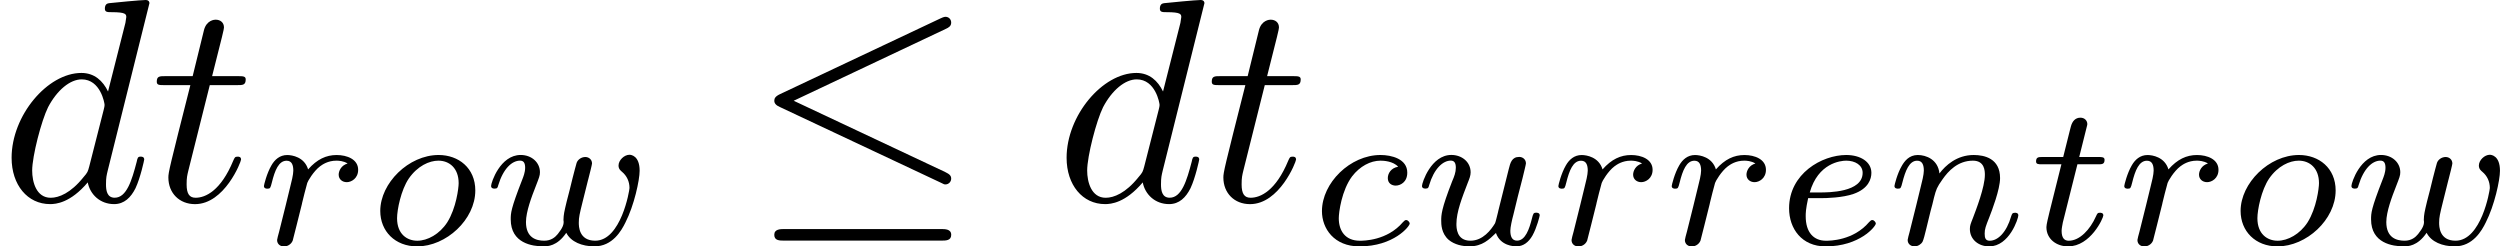
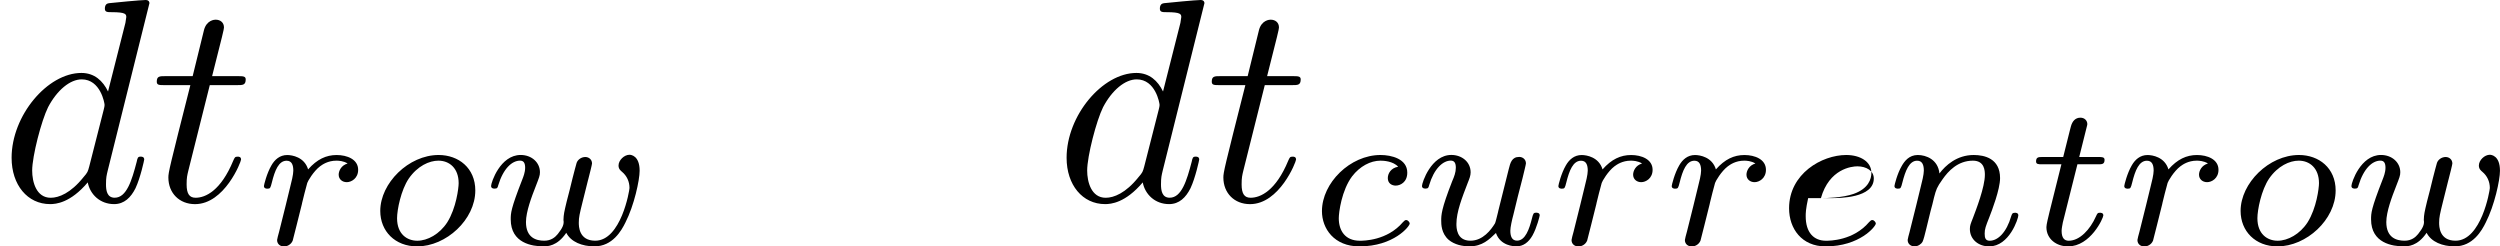
<svg xmlns="http://www.w3.org/2000/svg" xmlns:xlink="http://www.w3.org/1999/xlink" height="10.637pt" version="1.1" viewBox="61.768 55.851 86.017 8.478" width="107.925pt">
  <defs>
-     <path d="m6.725 -5.918c0.11 -0.05 0.189 -0.1 0.189 -0.219c0 -0.11 -0.08 -0.199 -0.199 -0.199c-0.05 0 -0.139 0.04 -0.179 0.06l-5.509 2.6c-0.169 0.08 -0.199 0.149 -0.199 0.229c0 0.09 0.06 0.159 0.199 0.219l5.509 2.59c0.13 0.07 0.149 0.07 0.179 0.07c0.11 0 0.199 -0.09 0.199 -0.199c0 -0.09 -0.04 -0.149 -0.209 -0.229l-5.21 -2.451l5.23 -2.471zm-0.159 7.283c0.169 0 0.349 0 0.349 -0.199s-0.209 -0.199 -0.359 -0.199h-5.37c-0.149 0 -0.359 0 -0.359 0.199s0.179 0.199 0.349 0.199h5.39z" id="g0-20" />
    <path d="m3.055 -2.671c-0.251 0.042 -0.356 0.237 -0.356 0.391c0 0.188 0.146 0.258 0.272 0.258c0.153 0 0.398 -0.112 0.398 -0.446c0 -0.474 -0.544 -0.607 -0.921 -0.607c-1.046 0 -2.015 0.962 -2.015 1.932c0 0.6 0.418 1.213 1.29 1.213c1.179 0 1.73 -0.69 1.73 -0.788c0 -0.042 -0.063 -0.119 -0.119 -0.119c-0.042 0 -0.056 0.014 -0.112 0.07c-0.544 0.642 -1.36 0.642 -1.485 0.642c-0.502 0 -0.725 -0.342 -0.725 -0.774c0 -0.202 0.098 -0.962 0.46 -1.444c0.265 -0.342 0.628 -0.537 0.976 -0.537c0.098 0 0.432 0.014 0.607 0.209z" id="g2-99" />
-     <path d="m1.562 -1.59c0.195 0 0.746 -0.014 1.123 -0.146c0.516 -0.181 0.614 -0.516 0.614 -0.725c0 -0.384 -0.384 -0.614 -0.865 -0.614c-0.837 0 -1.967 0.642 -1.967 1.834c0 0.704 0.439 1.311 1.255 1.311c1.179 0 1.73 -0.69 1.73 -0.788c0 -0.042 -0.063 -0.119 -0.119 -0.119c-0.042 0 -0.056 0.014 -0.112 0.07c-0.544 0.642 -1.36 0.642 -1.485 0.642c-0.418 0 -0.697 -0.279 -0.697 -0.844c0 -0.098 0 -0.237 0.084 -0.621h0.439zm-0.384 -0.195c0.286 -1.011 1.06 -1.095 1.255 -1.095c0.307 0 0.565 0.153 0.565 0.418c0 0.676 -1.179 0.676 -1.478 0.676h-0.342z" id="g2-101" />
+     <path d="m1.562 -1.59c0.195 0 0.746 -0.014 1.123 -0.146c0.516 -0.181 0.614 -0.516 0.614 -0.725c0 -0.384 -0.384 -0.614 -0.865 -0.614c-0.837 0 -1.967 0.642 -1.967 1.834c0 0.704 0.439 1.311 1.255 1.311c1.179 0 1.73 -0.69 1.73 -0.788c0 -0.042 -0.063 -0.119 -0.119 -0.119c-0.042 0 -0.056 0.014 -0.112 0.07c-0.544 0.642 -1.36 0.642 -1.485 0.642c-0.418 0 -0.697 -0.279 -0.697 -0.844c0 -0.098 0 -0.237 0.084 -0.621h0.439zc0.286 -1.011 1.06 -1.095 1.255 -1.095c0.307 0 0.565 0.153 0.565 0.418c0 0.676 -1.179 0.676 -1.478 0.676h-0.342z" id="g2-101" />
    <path d="m0.851 -0.439c-0.028 0.091 -0.07 0.265 -0.07 0.286c0 0.153 0.126 0.223 0.237 0.223c0.126 0 0.237 -0.091 0.272 -0.153s0.091 -0.286 0.126 -0.432c0.035 -0.133 0.112 -0.453 0.153 -0.628c0.042 -0.153 0.084 -0.307 0.119 -0.467c0.077 -0.286 0.091 -0.342 0.293 -0.628c0.195 -0.279 0.523 -0.642 1.046 -0.642c0.404 0 0.411 0.356 0.411 0.488c0 0.418 -0.3 1.193 -0.411 1.485c-0.077 0.195 -0.105 0.258 -0.105 0.377c0 0.37 0.307 0.6 0.663 0.6c0.697 0 1.004 -0.962 1.004 -1.067c0 -0.091 -0.091 -0.091 -0.112 -0.091c-0.098 0 -0.105 0.042 -0.133 0.119c-0.16 0.558 -0.46 0.844 -0.739 0.844c-0.146 0 -0.174 -0.098 -0.174 -0.244c0 -0.16 0.035 -0.251 0.16 -0.565c0.084 -0.216 0.37 -0.955 0.37 -1.346c0 -0.676 -0.537 -0.795 -0.907 -0.795c-0.579 0 -0.969 0.356 -1.179 0.635c-0.049 -0.481 -0.46 -0.635 -0.746 -0.635c-0.3 0 -0.46 0.216 -0.551 0.377c-0.153 0.258 -0.251 0.656 -0.251 0.69c0 0.091 0.098 0.091 0.119 0.091c0.098 0 0.105 -0.021 0.153 -0.209c0.105 -0.411 0.237 -0.753 0.509 -0.753c0.181 0 0.23 0.153 0.23 0.342c0 0.133 -0.063 0.391 -0.112 0.579s-0.119 0.474 -0.153 0.628l-0.223 0.893z" id="g2-110" />
    <path d="m3.703 -1.855c0 -0.774 -0.579 -1.22 -1.262 -1.22c-1.032 0 -2.008 0.969 -2.008 1.925c0 0.697 0.509 1.22 1.269 1.22c0.997 0 2.001 -0.921 2.001 -1.925zm-1.995 1.73c-0.349 0 -0.697 -0.223 -0.697 -0.774c0 -0.286 0.133 -0.969 0.404 -1.367c0.3 -0.432 0.704 -0.614 1.018 -0.614c0.377 0 0.697 0.258 0.697 0.774c0 0.167 -0.084 0.858 -0.391 1.346c-0.265 0.411 -0.683 0.635 -1.032 0.635z" id="g2-111" />
    <path d="m1.639 -1.409c0.007 -0.042 0.167 -0.669 0.181 -0.704c0.014 -0.056 0.216 -0.404 0.439 -0.572c0.077 -0.056 0.265 -0.195 0.565 -0.195c0.07 0 0.244 0.007 0.384 0.098c-0.223 0.063 -0.307 0.258 -0.307 0.384c0 0.153 0.119 0.258 0.279 0.258s0.391 -0.133 0.391 -0.425c0 -0.363 -0.384 -0.509 -0.739 -0.509c-0.363 0 -0.676 0.146 -0.983 0.495c-0.126 -0.425 -0.551 -0.495 -0.718 -0.495c-0.258 0 -0.432 0.16 -0.544 0.356c-0.16 0.272 -0.258 0.676 -0.258 0.711c0 0.091 0.098 0.091 0.119 0.091c0.098 0 0.105 -0.021 0.153 -0.209c0.105 -0.425 0.237 -0.753 0.509 -0.753c0.181 0 0.23 0.153 0.23 0.342c0 0.133 -0.063 0.391 -0.112 0.579s-0.119 0.474 -0.153 0.628l-0.223 0.893c-0.028 0.091 -0.07 0.265 -0.07 0.286c0 0.153 0.126 0.223 0.237 0.223c0.105 0 0.244 -0.063 0.3 -0.202c0.014 -0.042 0.091 -0.349 0.133 -0.523l0.188 -0.753z" id="g2-114" />
    <path d="m1.716 -2.755h0.711c0.133 0 0.223 0 0.223 -0.153c0 -0.098 -0.091 -0.098 -0.209 -0.098h-0.663l0.258 -1.032c0.007 -0.035 0.021 -0.07 0.021 -0.098c0 -0.126 -0.098 -0.223 -0.237 -0.223c-0.174 0 -0.279 0.119 -0.328 0.3c-0.049 0.174 0.042 -0.16 -0.265 1.053h-0.711c-0.133 0 -0.223 0 -0.223 0.153c0 0.098 0.084 0.098 0.209 0.098h0.663l-0.411 1.646c-0.042 0.174 -0.105 0.425 -0.105 0.516c0 0.411 0.349 0.663 0.746 0.663c0.774 0 1.213 -0.976 1.213 -1.067s-0.091 -0.091 -0.112 -0.091c-0.084 0 -0.091 0.014 -0.146 0.133c-0.195 0.439 -0.551 0.83 -0.934 0.83c-0.146 0 -0.244 -0.091 -0.244 -0.342c0 -0.07 0.028 -0.216 0.042 -0.286l0.502 -2.001z" id="g2-116" />
    <path d="m2.95 -1.13c-0.035 0.139 -0.098 0.404 -0.112 0.411c-0.133 0.216 -0.411 0.593 -0.844 0.593c-0.481 0 -0.481 -0.453 -0.481 -0.579c0 -0.411 0.195 -0.907 0.391 -1.416c0.056 -0.139 0.098 -0.244 0.098 -0.356c0 -0.363 -0.307 -0.6 -0.663 -0.6c-0.697 0 -1.011 0.955 -1.011 1.067c0 0.091 0.098 0.091 0.119 0.091c0.098 0 0.105 -0.035 0.126 -0.112c0.167 -0.572 0.474 -0.851 0.746 -0.851c0.119 0 0.174 0.077 0.174 0.244c0 0.16 -0.056 0.307 -0.126 0.467c-0.377 0.962 -0.377 1.165 -0.377 1.353c0 0.119 0 0.439 0.258 0.663c0.202 0.167 0.474 0.223 0.718 0.223c0.439 0 0.676 -0.237 0.907 -0.46c0.153 0.446 0.621 0.46 0.704 0.46c0.237 0 0.418 -0.139 0.551 -0.37c0.153 -0.272 0.251 -0.676 0.251 -0.697c0 -0.091 -0.098 -0.091 -0.119 -0.091c-0.098 0 -0.105 0.028 -0.153 0.216c-0.084 0.328 -0.216 0.746 -0.509 0.746c-0.181 0 -0.23 -0.16 -0.23 -0.342c0 -0.119 0.056 -0.37 0.105 -0.551c0.049 -0.188 0.119 -0.474 0.153 -0.628l0.16 -0.621c0.042 -0.174 0.119 -0.481 0.119 -0.516c0 -0.139 -0.112 -0.223 -0.23 -0.223c-0.258 0 -0.307 0.202 -0.363 0.425l-0.363 1.451z" id="g2-117" />
    <path d="m3.668 -2.225c0.049 -0.188 0.133 -0.523 0.133 -0.558c0 -0.139 -0.112 -0.223 -0.23 -0.223c-0.133 0 -0.258 0.084 -0.3 0.202c-0.021 0.056 -0.091 0.349 -0.139 0.523c-0.098 0.398 -0.098 0.411 -0.202 0.802c-0.091 0.384 -0.105 0.439 -0.112 0.642c0.028 0.139 -0.028 0.272 -0.195 0.481c-0.091 0.112 -0.23 0.23 -0.467 0.23c-0.272 0 -0.628 -0.098 -0.628 -0.642c0 -0.356 0.195 -0.872 0.335 -1.227c0.119 -0.307 0.146 -0.37 0.146 -0.488c0 -0.335 -0.286 -0.593 -0.663 -0.593c-0.704 0 -1.018 0.948 -1.018 1.067c0 0.091 0.098 0.091 0.119 0.091c0.098 0 0.105 -0.035 0.126 -0.112c0.174 -0.579 0.474 -0.851 0.753 -0.851c0.119 0 0.174 0.077 0.174 0.244c0 0.16 -0.063 0.314 -0.098 0.404c-0.398 1.018 -0.398 1.158 -0.398 1.374c0 0.823 0.746 0.928 1.123 0.928c0.133 0 0.474 0 0.788 -0.467c0.16 0.314 0.544 0.467 0.969 0.467c0.621 0 0.928 -0.537 1.067 -0.823c0.3 -0.586 0.488 -1.458 0.488 -1.778c0 -0.523 -0.3 -0.551 -0.349 -0.551c-0.181 0 -0.377 0.188 -0.377 0.37c0 0.119 0.07 0.174 0.119 0.216c0.167 0.139 0.258 0.335 0.258 0.558c0 0.091 -0.293 1.813 -1.179 1.813c-0.565 0 -0.565 -0.502 -0.565 -0.621c0 -0.188 0.028 -0.3 0.126 -0.697l0.195 -0.781z" id="g2-119" />
    <path d="m5.141 -6.804c0 -0.01 0 -0.11 -0.13 -0.11c-0.149 0 -1.096 0.09 -1.265 0.11c-0.08 0.01 -0.139 0.06 -0.139 0.189c0 0.12 0.09 0.12 0.239 0.12c0.478 0 0.498 0.07 0.498 0.169l-0.03 0.199l-0.598 2.361c-0.179 -0.369 -0.468 -0.638 -0.917 -0.638c-1.166 0 -2.401 1.465 -2.401 2.919c0 0.936 0.548 1.594 1.325 1.594c0.199 0 0.697 -0.04 1.295 -0.747c0.08 0.418 0.428 0.747 0.907 0.747c0.349 0 0.578 -0.229 0.737 -0.548c0.169 -0.359 0.299 -0.966 0.299 -0.986c0 -0.1 -0.09 -0.1 -0.12 -0.1c-0.1 0 -0.11 0.04 -0.139 0.179c-0.169 0.648 -0.349 1.235 -0.757 1.235c-0.269 0 -0.299 -0.259 -0.299 -0.458c0 -0.239 0.02 -0.309 0.06 -0.478l1.435 -5.758zm-2.072 5.619c-0.05 0.179 -0.05 0.199 -0.199 0.369c-0.438 0.548 -0.847 0.707 -1.126 0.707c-0.498 0 -0.638 -0.548 -0.638 -0.936c0 -0.498 0.319 -1.724 0.548 -2.182c0.309 -0.588 0.757 -0.956 1.156 -0.956c0.648 0 0.787 0.817 0.787 0.877s-0.02 0.12 -0.03 0.169l-0.498 1.953z" id="g1-100" />
    <path d="m2.052 -3.985h0.936c0.199 0 0.299 0 0.299 -0.199c0 -0.11 -0.1 -0.11 -0.279 -0.11h-0.877c0.359 -1.415 0.408 -1.614 0.408 -1.674c0 -0.169 -0.12 -0.269 -0.289 -0.269c-0.03 0 -0.309 0.01 -0.399 0.359l-0.389 1.584h-0.936c-0.199 0 -0.299 0 -0.299 0.189c0 0.12 0.08 0.12 0.279 0.12h0.877c-0.717 2.829 -0.757 2.999 -0.757 3.178c0 0.538 0.379 0.917 0.917 0.917c1.016 0 1.584 -1.455 1.584 -1.534c0 -0.1 -0.08 -0.1 -0.12 -0.1c-0.09 0 -0.1 0.03 -0.149 0.139c-0.428 1.036 -0.956 1.275 -1.295 1.275c-0.209 0 -0.309 -0.13 -0.309 -0.458c0 -0.239 0.02 -0.309 0.06 -0.478l0.737 -2.939z" id="g1-116" />
  </defs>
  <g id="page1">
    <use x="61.768" xlink:href="#g1-100" y="62.765" />
    <use x="66.934" xlink:href="#g1-116" y="62.765" />
    <use x="70.519" xlink:href="#g2-114" y="64.259" />
    <use x="74.418" xlink:href="#g2-111" y="64.259" />
    <use x="78.336" xlink:href="#g2-119" y="64.259" />
    <use x="87.581" xlink:href="#g0-20" y="62.765" />
    <use x="98.068" xlink:href="#g1-100" y="62.765" />
    <use x="103.234" xlink:href="#g1-116" y="62.765" />
    <use x="106.819" xlink:href="#g2-99" y="64.259" />
    <use x="110.366" xlink:href="#g2-117" y="64.259" />
    <use x="115.058" xlink:href="#g2-114" y="64.259" />
    <use x="118.958" xlink:href="#g2-114" y="64.259" />
    <use x="122.858" xlink:href="#g2-101" y="64.259" />
    <use x="126.624" xlink:href="#g2-110" y="64.259" />
    <use x="131.53" xlink:href="#g2-116" y="64.259" />
    <use x="134.529" xlink:href="#g2-114" y="64.259" />
    <use x="138.428" xlink:href="#g2-111" y="64.259" />
    <use x="142.346" xlink:href="#g2-119" y="64.259" />
  </g>
</svg>